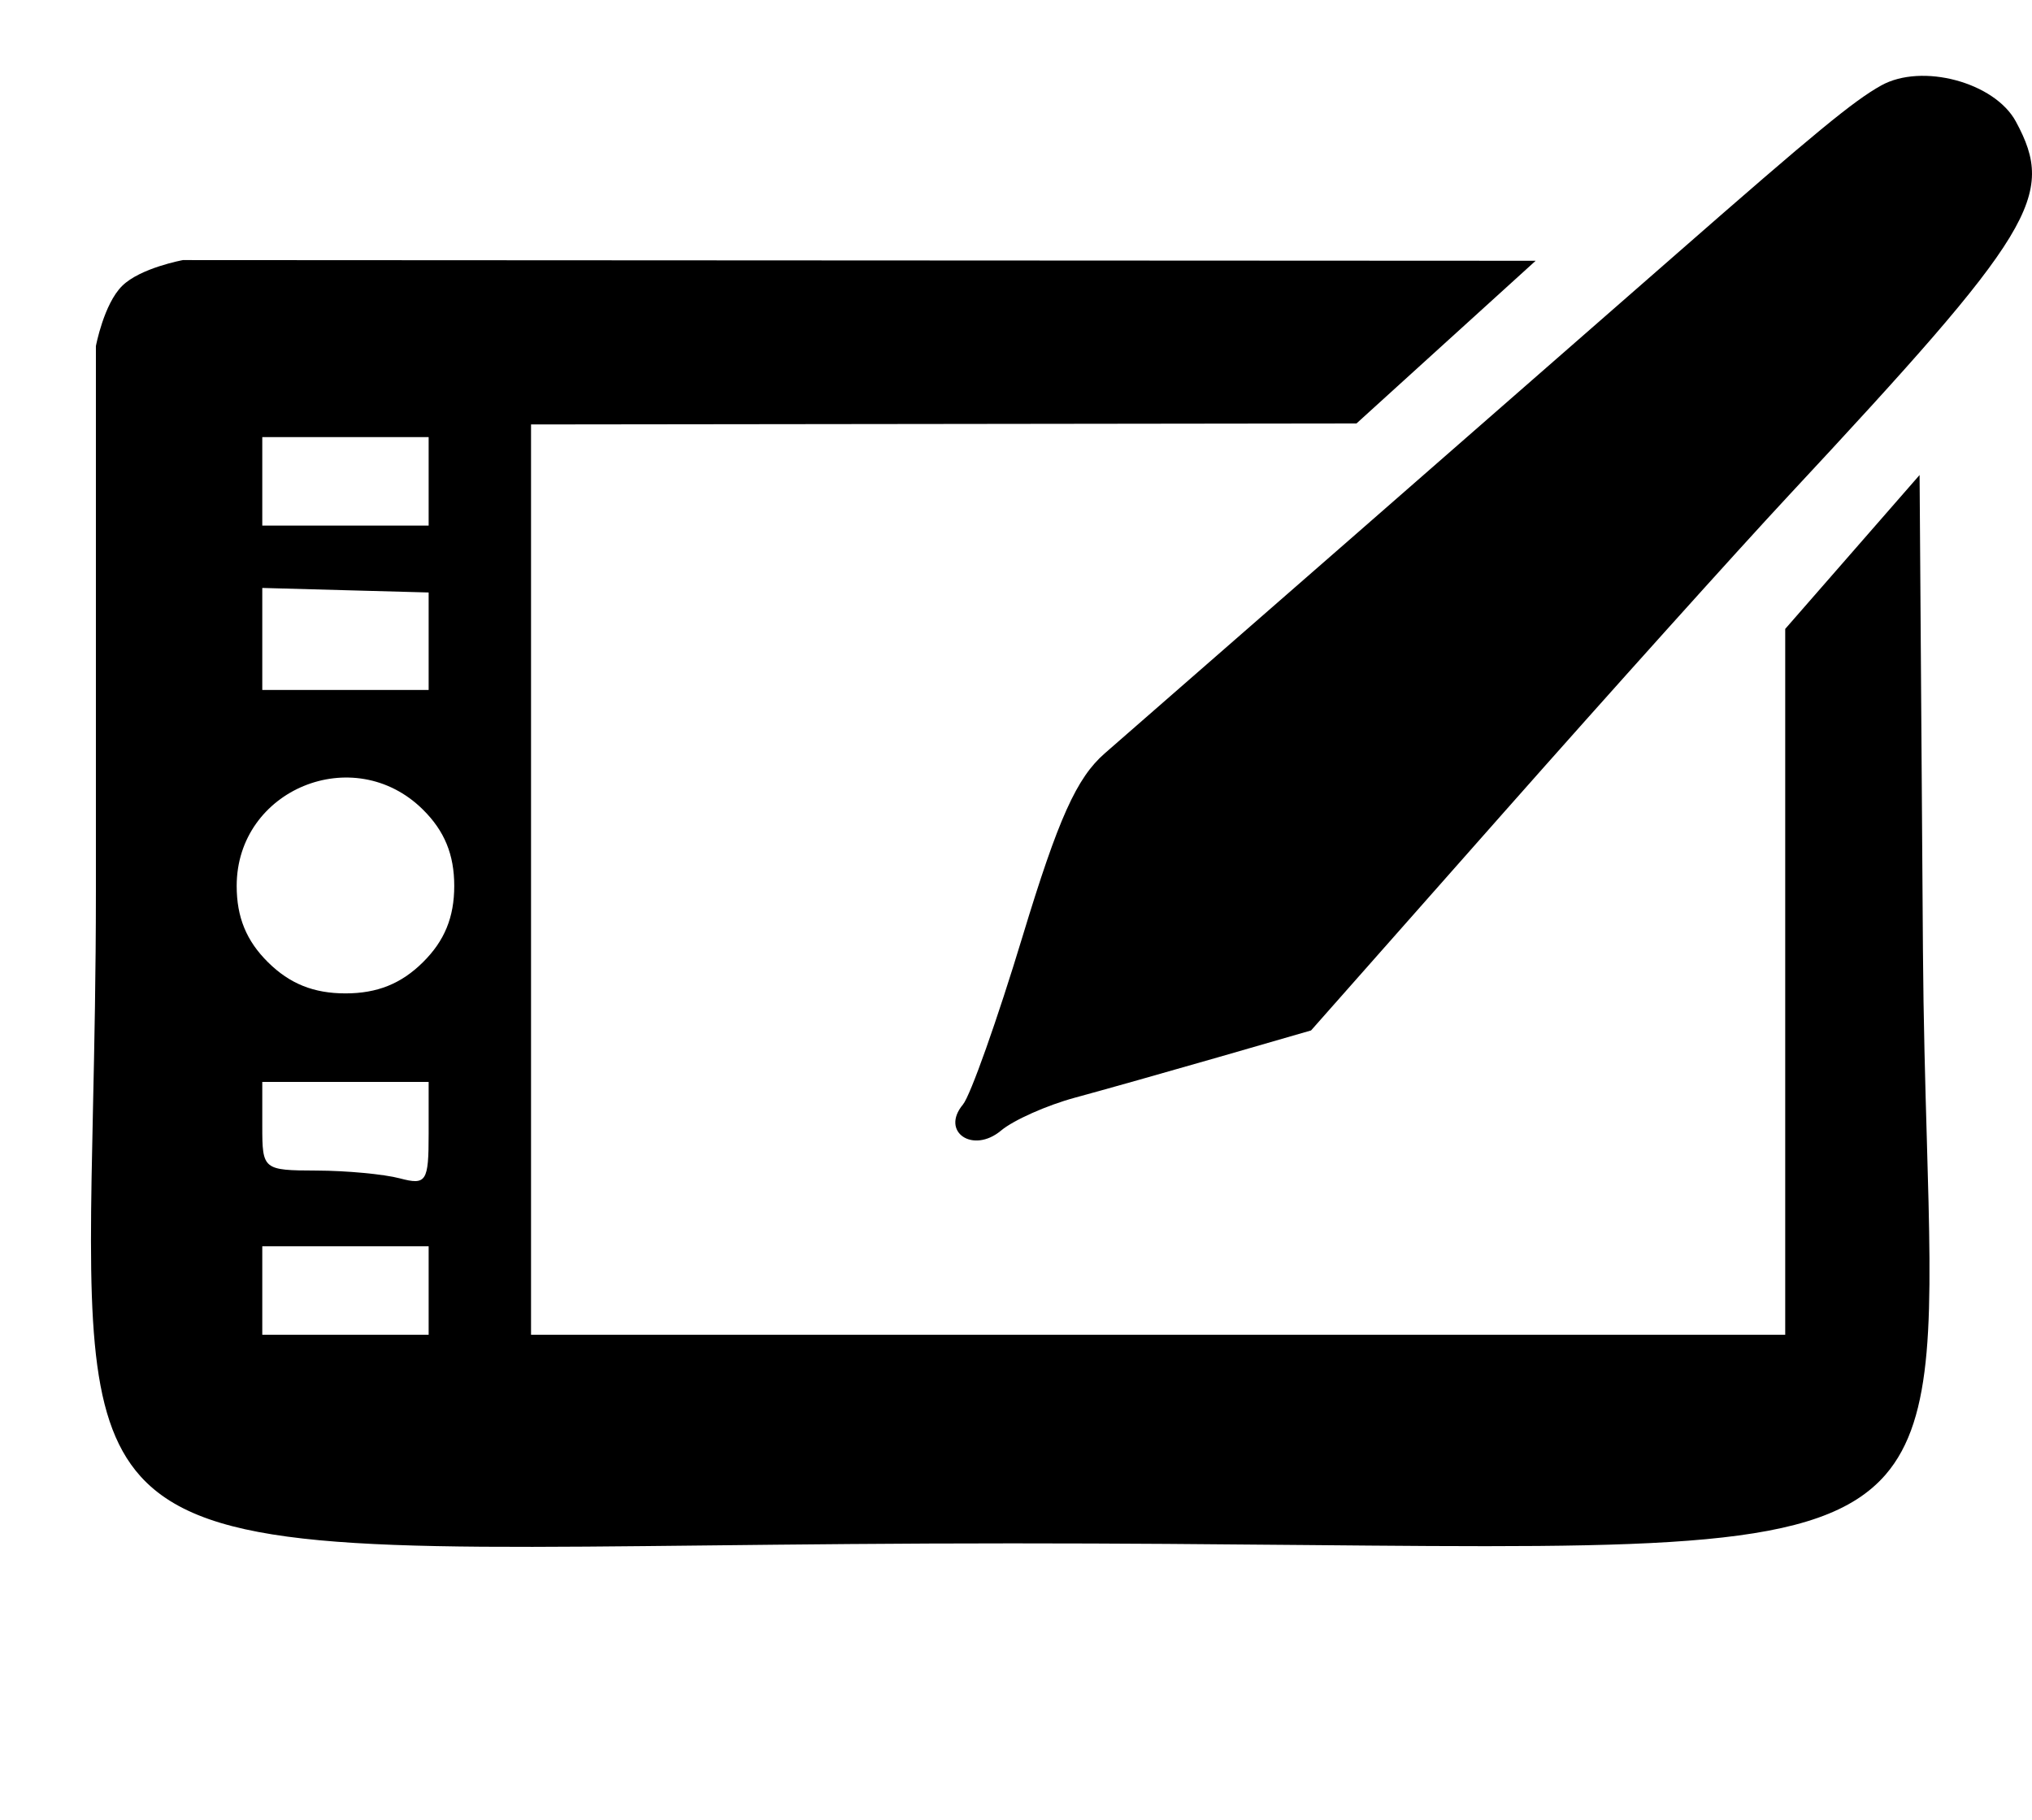
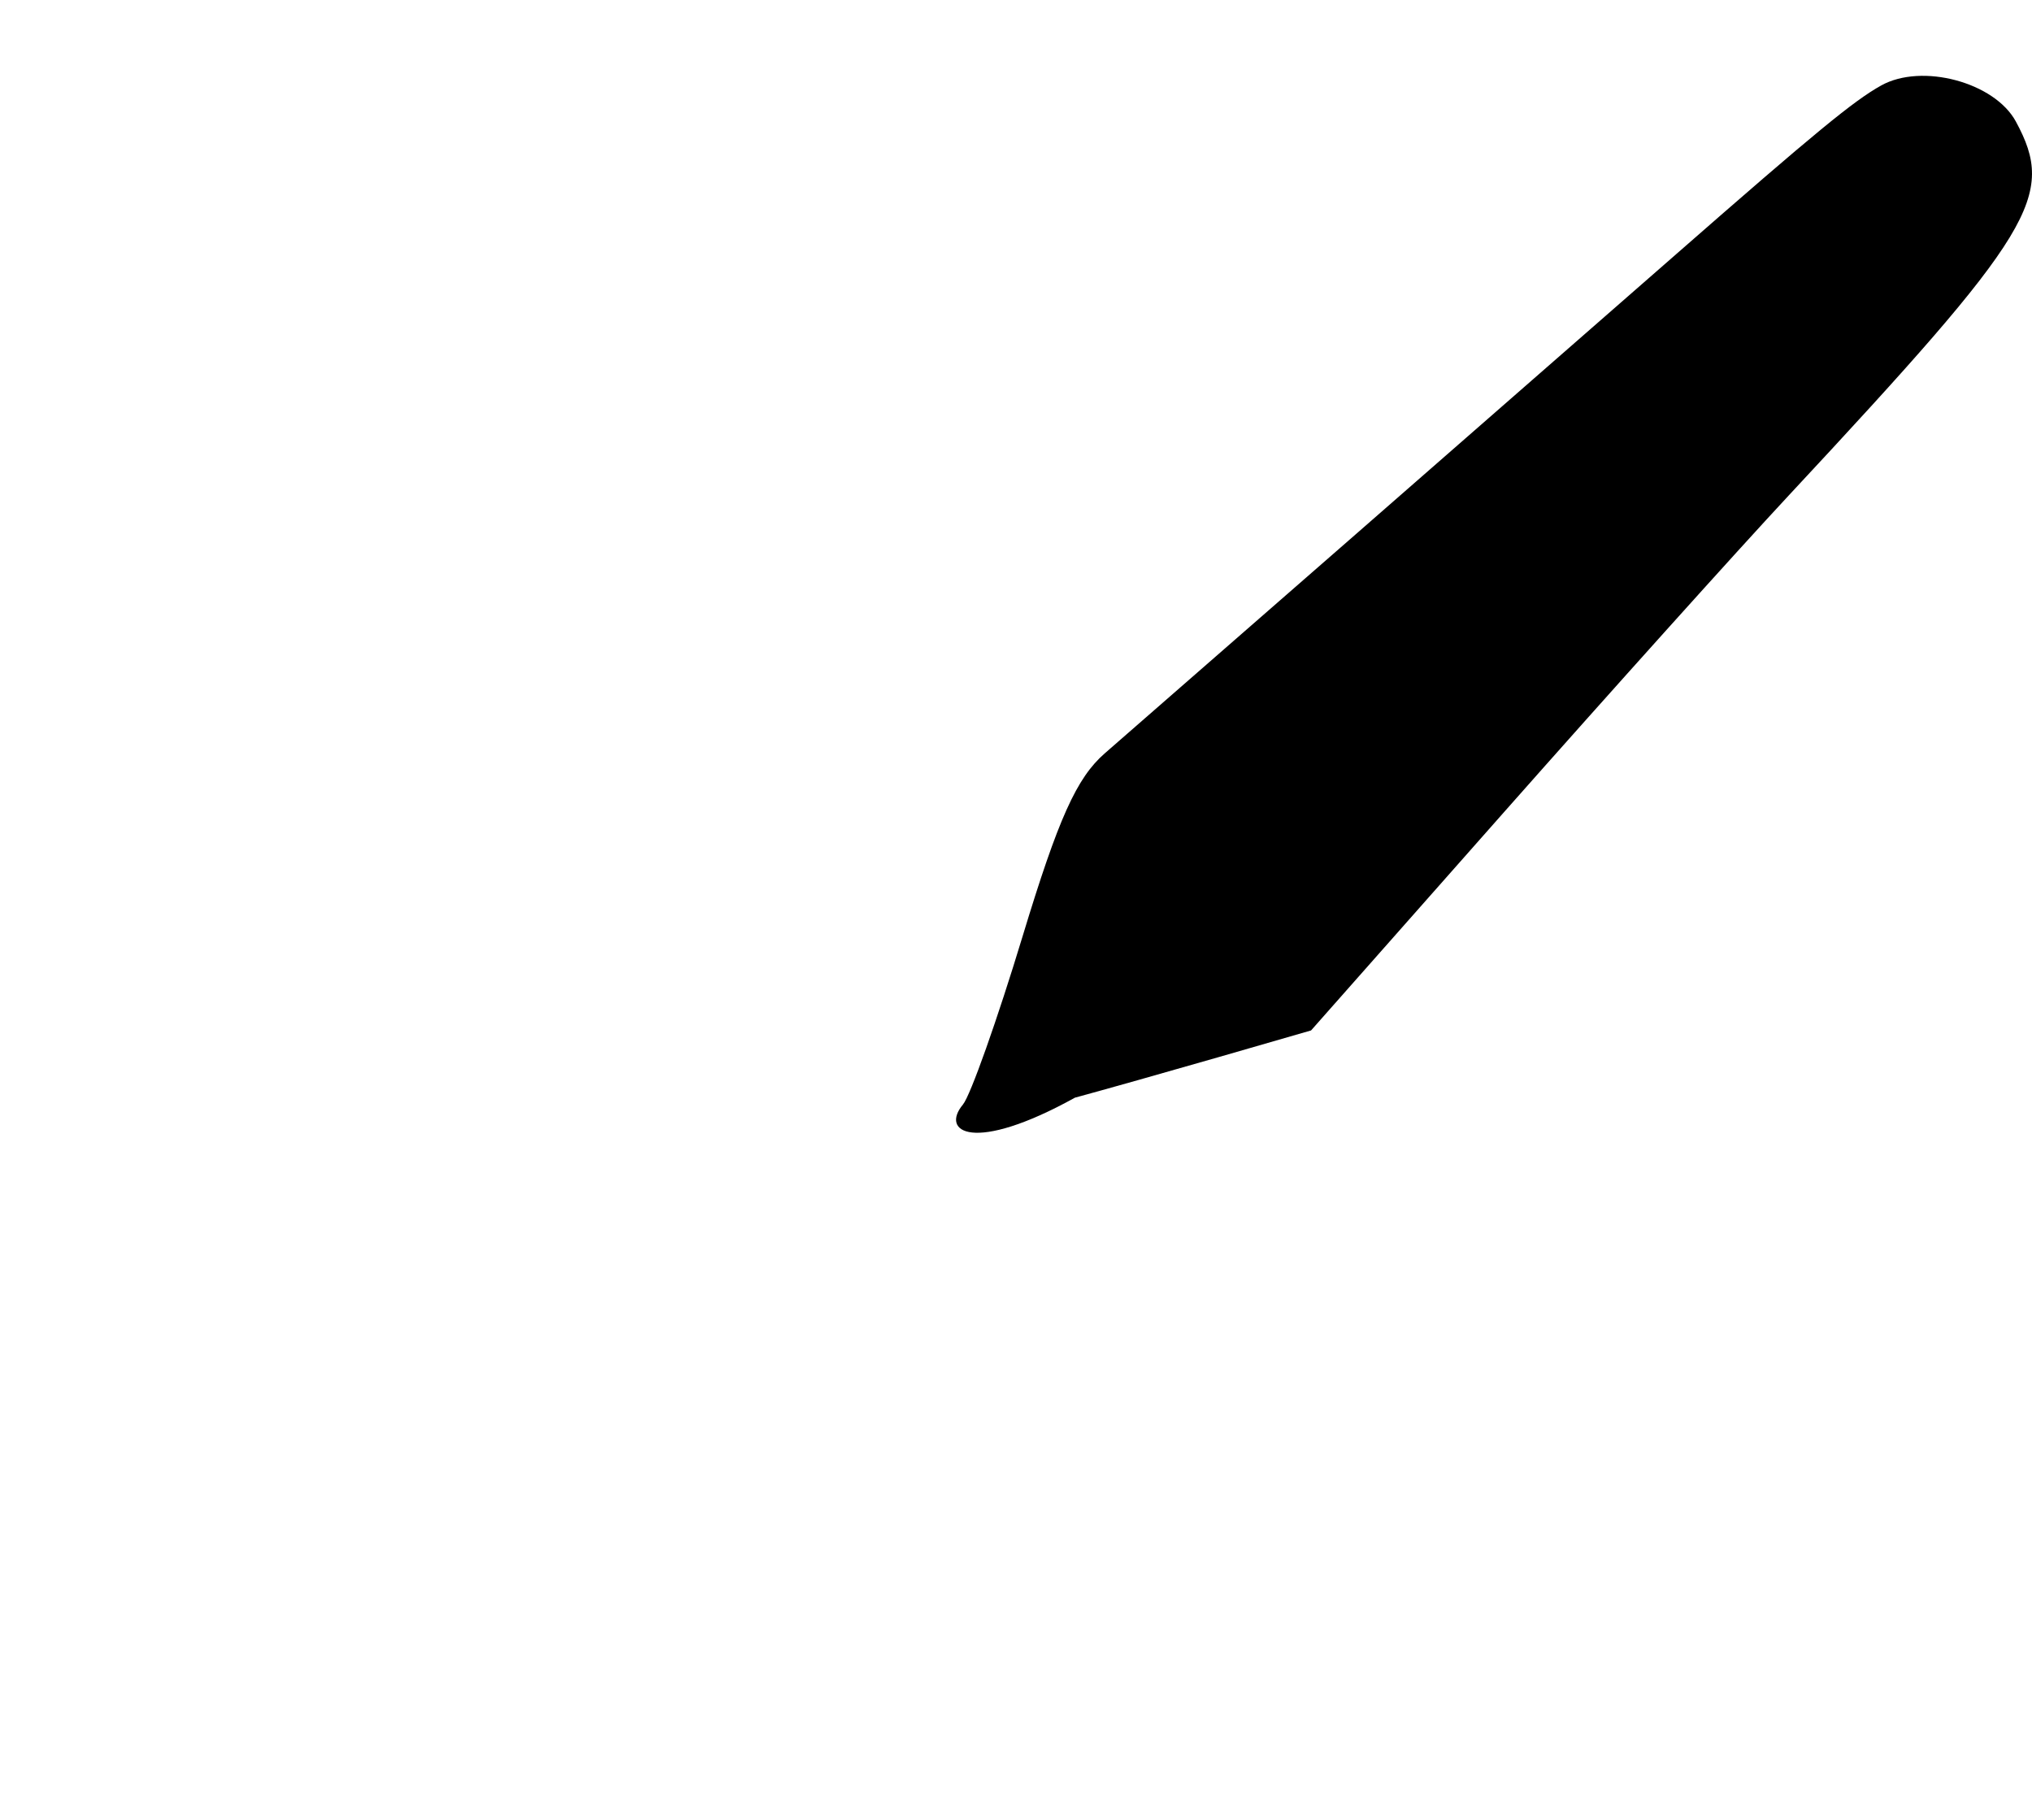
<svg xmlns="http://www.w3.org/2000/svg" width="134" height="120" viewBox="0 0 134 120" fill="none">
-   <path d="M110.552 16.745C119.74 8.703 122.235 6.65 124.055 5.636C126.741 4.141 131.531 5.423 132.935 8.012C135.598 12.928 134.184 15.257 117.944 32.685C114.584 36.292 106.124 45.701 99.145 53.595L86.457 67.947L80.36 69.707C77.006 70.674 72.743 71.877 70.887 72.38C69.03 72.884 66.837 73.859 66.014 74.549C64.159 76.103 62.002 74.632 63.5 72.834C63.994 72.242 65.763 67.255 67.431 61.752C69.794 53.963 70.997 51.287 72.867 49.664C75.597 47.295 101.629 24.556 110.552 16.745Z" fill="black" />
-   <path fill-rule="evenodd" clip-rule="evenodd" d="M8.058 18.849C6.847 20.041 6.324 22.819 6.324 22.819V58.793C6.324 64.197 6.222 68.933 6.132 73.08C5.849 86.141 5.693 93.375 9.26 97.342C13.689 102.267 23.857 102.156 46.65 101.906C52.48 101.842 59.136 101.769 66.733 101.769C73.971 101.769 80.353 101.827 85.979 101.878L85.98 101.878C109.797 102.095 120.064 102.188 124.347 97.234C127.592 93.479 127.401 86.826 127.065 75.132C126.96 71.486 126.842 67.35 126.808 62.659L126.587 31.322L122.157 36.396L117.726 41.47V64.741V88.013H76.372H35.019V58.001V27.988L62.236 27.956L89.454 27.922L95.361 22.558L101.269 17.195L56.666 17.173L12.063 17.15C12.063 17.15 9.263 17.662 8.058 18.849ZM28.267 34.658V31.74V28.822H22.781H17.296V31.74V34.658H22.781H28.267ZM28.267 45.495V42.282V39.068L22.781 38.919L17.296 38.769V42.132V45.495H22.781H28.267ZM29.955 58.418C29.955 56.351 29.314 54.79 27.883 53.378C23.332 48.882 15.608 52.053 15.608 58.418C15.608 60.484 16.249 62.045 17.68 63.457C19.109 64.87 20.689 65.504 22.781 65.504C24.874 65.504 26.453 64.87 27.883 63.457C29.314 62.045 29.955 60.484 29.955 58.418ZM26.368 77.701C28.113 78.163 28.267 77.924 28.267 74.772V71.34H22.781H17.296V74.258C17.296 77.133 17.348 77.175 20.883 77.187C22.855 77.193 25.324 77.425 26.368 77.701ZM28.267 88.013V85.096V82.178H22.781H17.296V85.096V88.013H22.781H28.267Z" fill="black" />
+   <path d="M110.552 16.745C119.74 8.703 122.235 6.65 124.055 5.636C126.741 4.141 131.531 5.423 132.935 8.012C135.598 12.928 134.184 15.257 117.944 32.685C114.584 36.292 106.124 45.701 99.145 53.595L86.457 67.947L80.36 69.707C77.006 70.674 72.743 71.877 70.887 72.38C64.159 76.103 62.002 74.632 63.5 72.834C63.994 72.242 65.763 67.255 67.431 61.752C69.794 53.963 70.997 51.287 72.867 49.664C75.597 47.295 101.629 24.556 110.552 16.745Z" fill="black" />
</svg>